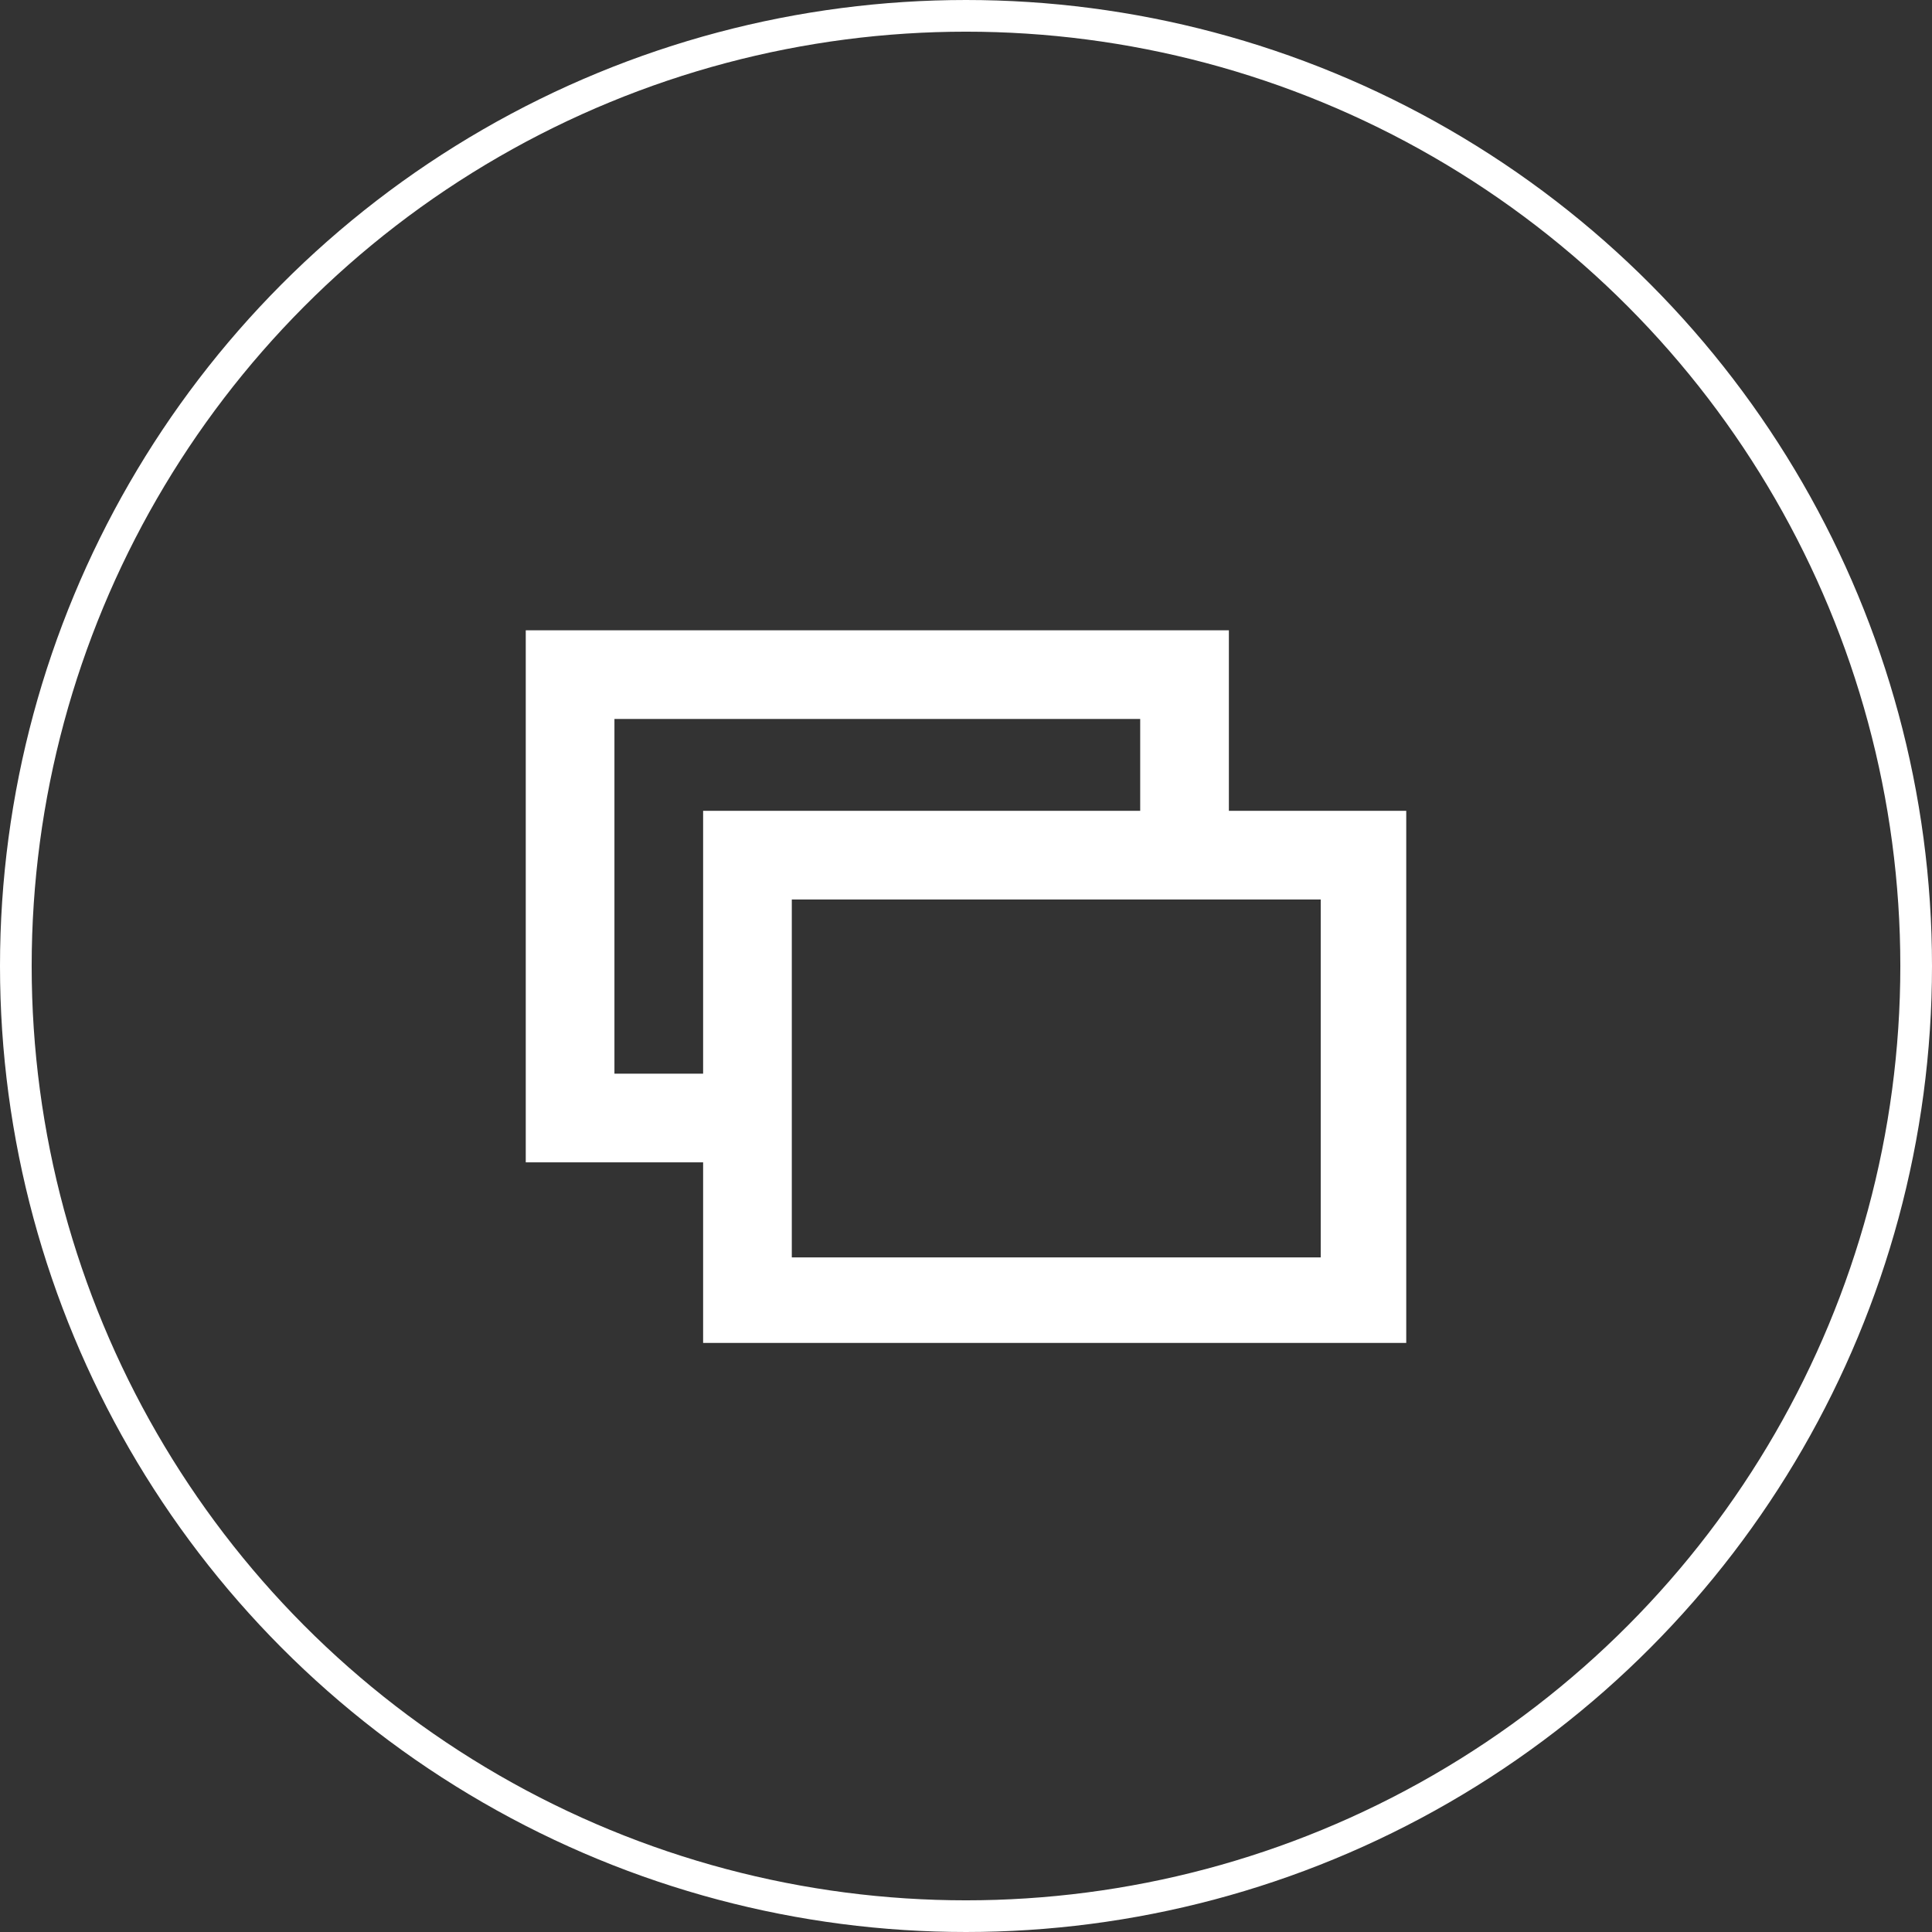
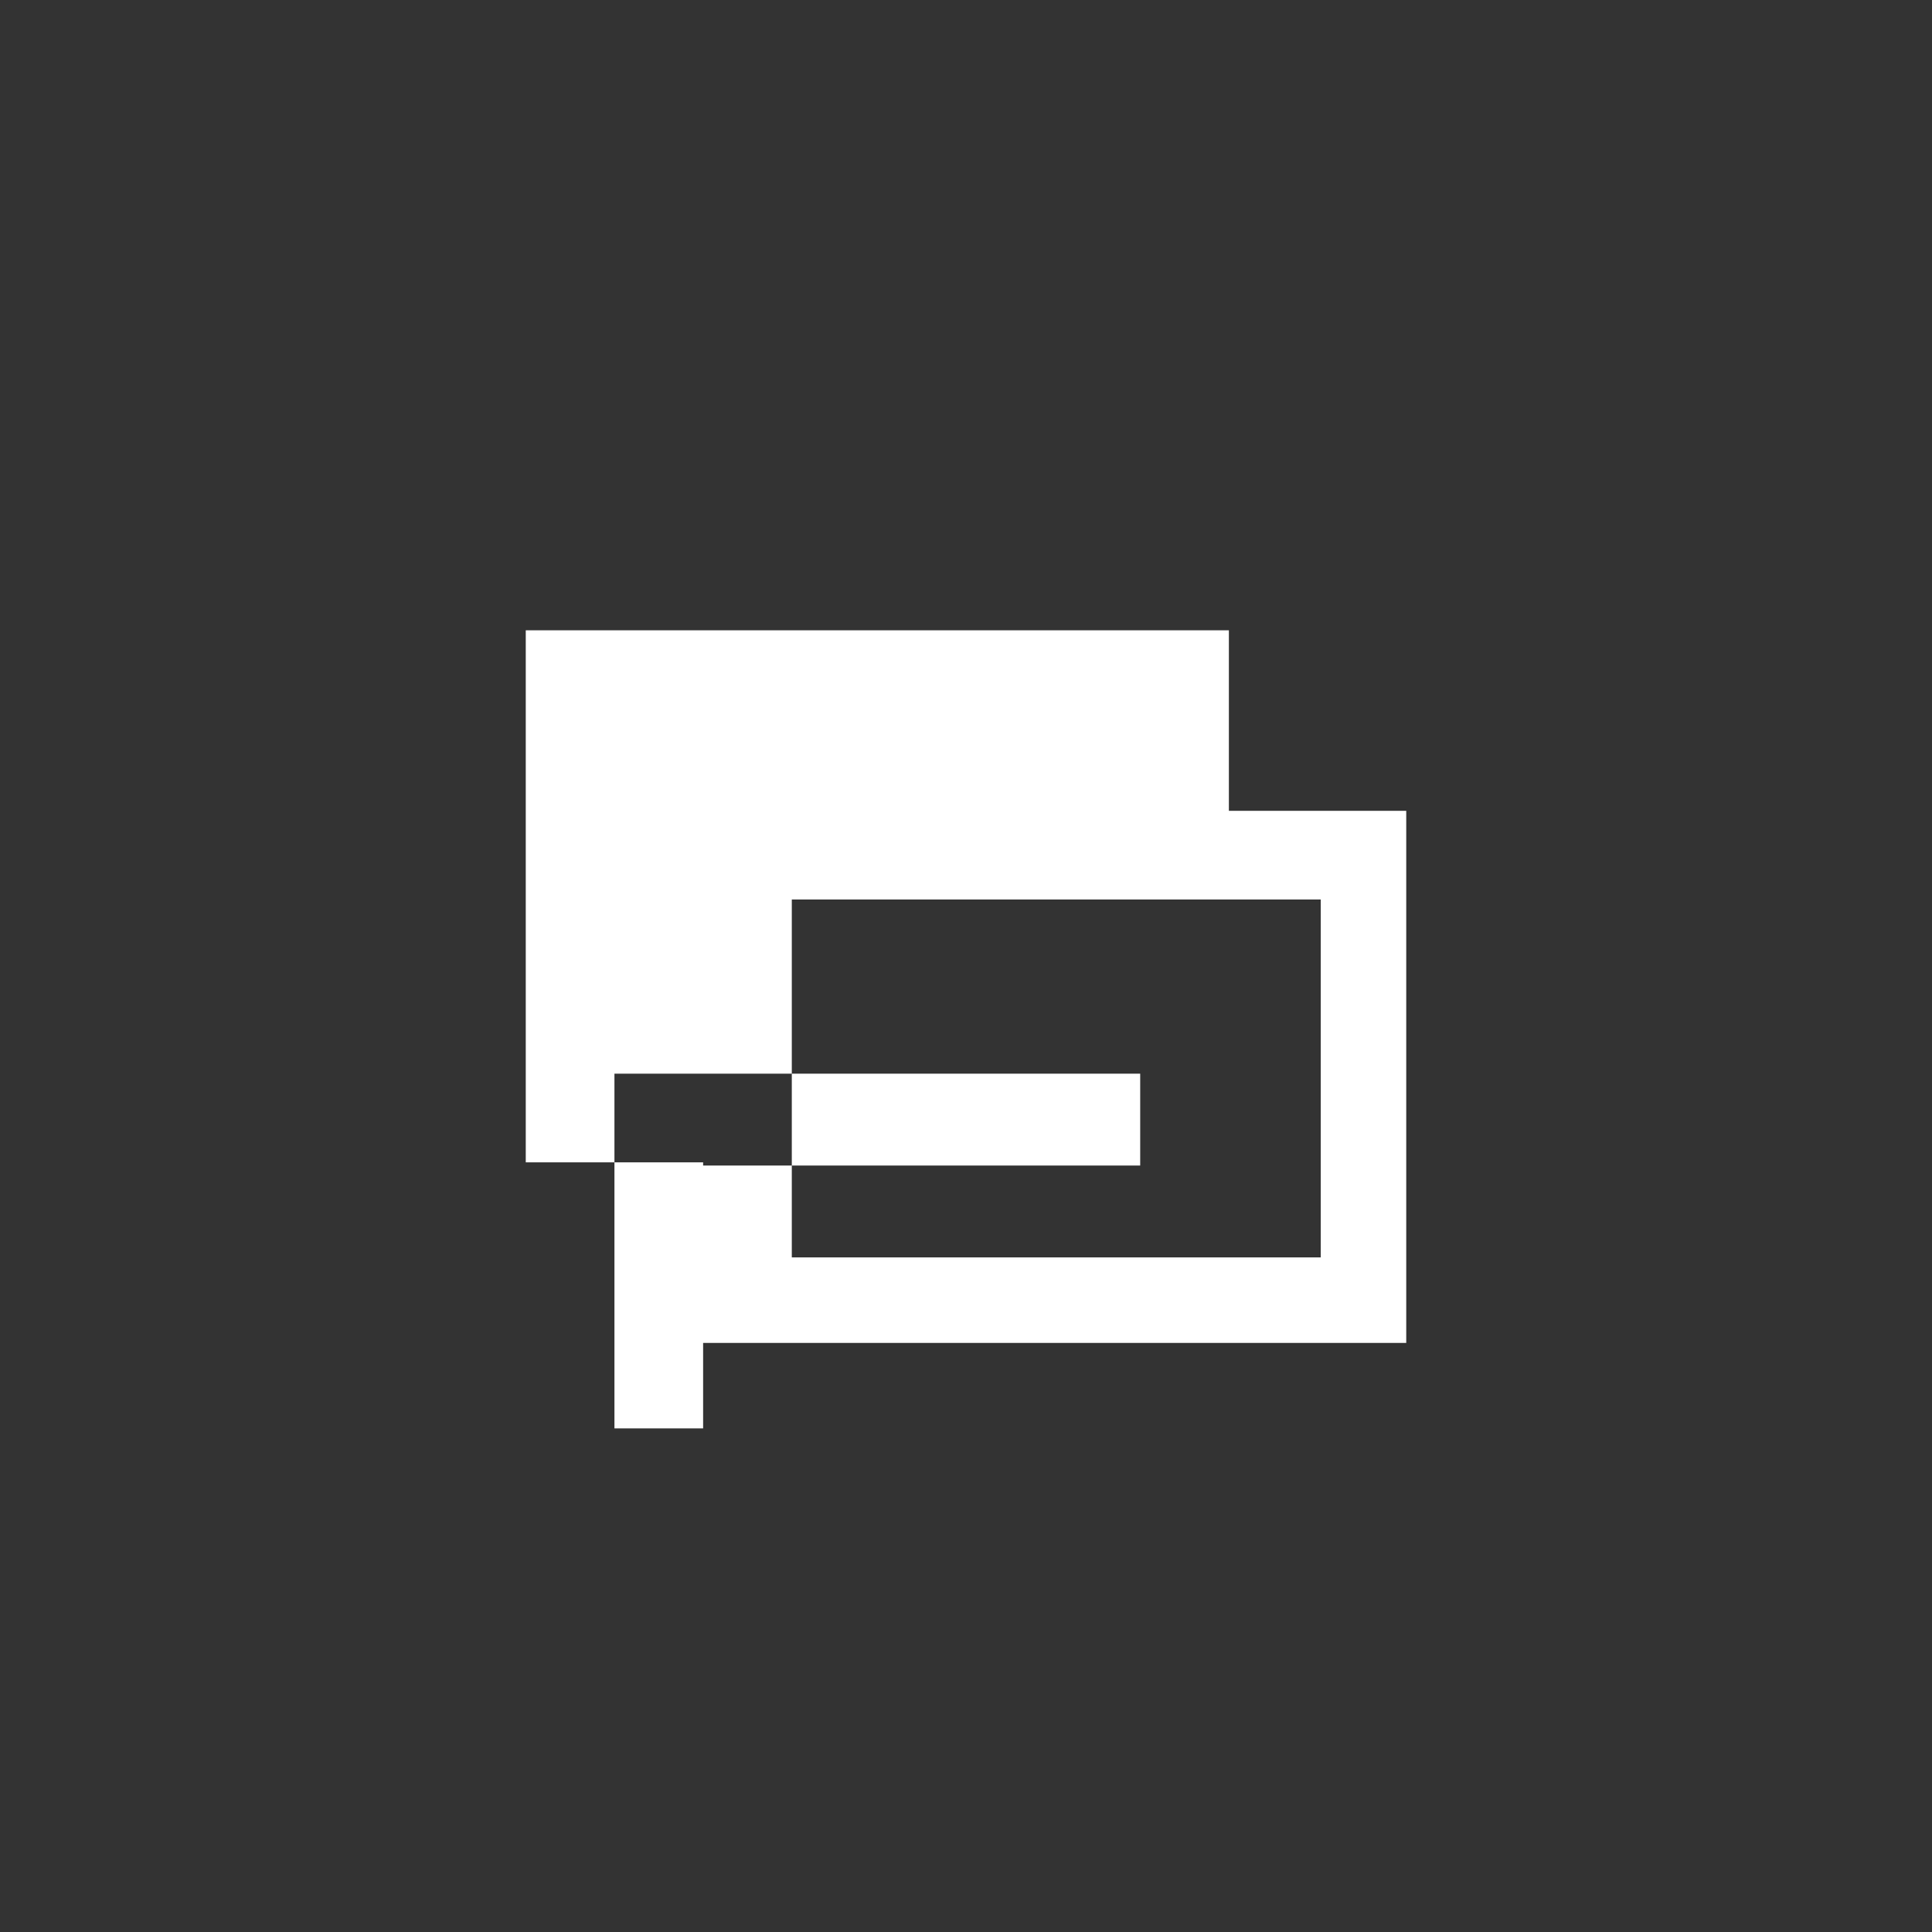
<svg xmlns="http://www.w3.org/2000/svg" version="1.1" id="圖層_1" x="0px" y="0px" viewBox="0 0 61 61" enable-background="new 0 0 61 61" xml:space="preserve">
  <rect x="0" y="0" width="61" height="61" fill="#333333" stroke="none" />
  <g>
    <g>
-       <path fill="#FFFFFF" d="M25,28.4" />
-       <path fill="#FFFFFF" d="M38.8,25.6v-5.7H16.6v16.8h5.6v5.7h22.2V25.6H38.8z M19.4,33.9V22.7H36v2.9H22.2v8.3H19.4z M25,28.4h16.7    v11.3H25V28.4z" />
+       <path fill="#FFFFFF" d="M38.8,25.6v-5.7H16.6v16.8h5.6v5.7h22.2V25.6H38.8z M19.4,33.9H36v2.9H22.2v8.3H19.4z M25,28.4h16.7    v11.3H25V28.4z" />
    </g>
-     <circle fill="none" stroke="#FFFFFF" stroke-miterlimit="10" cx="30.5" cy="30.5" r="30" />
  </g>
</svg>